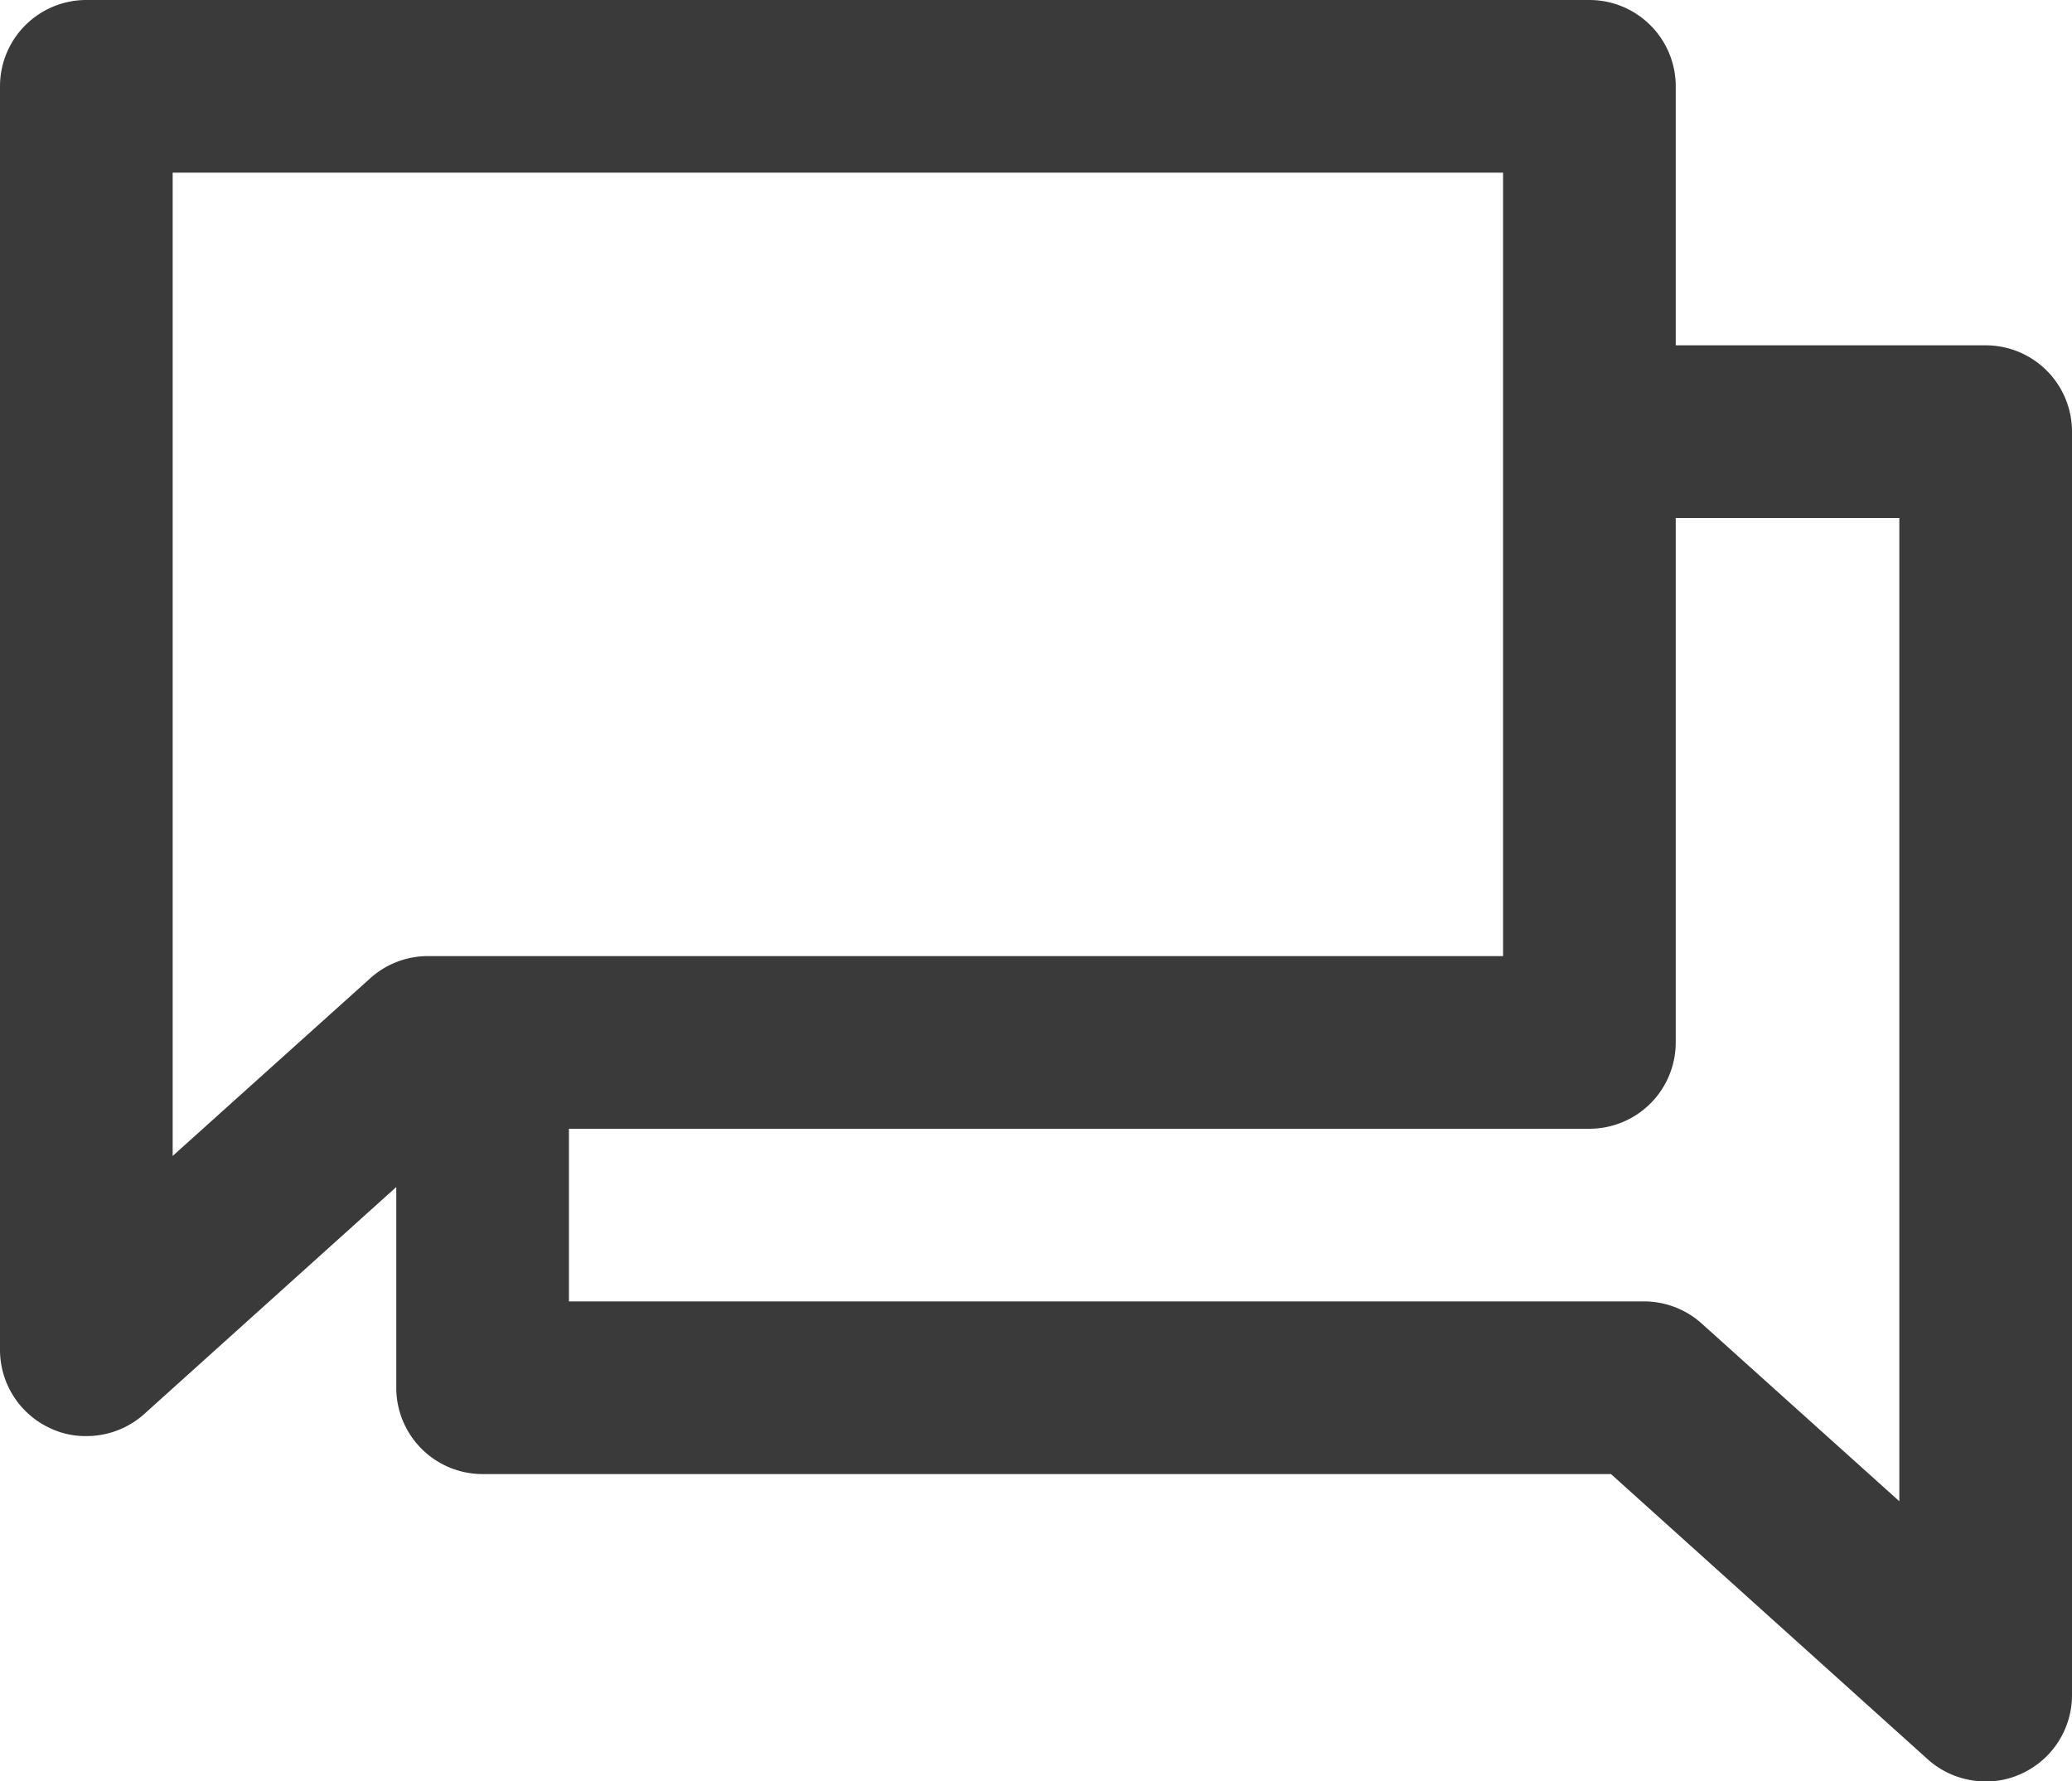
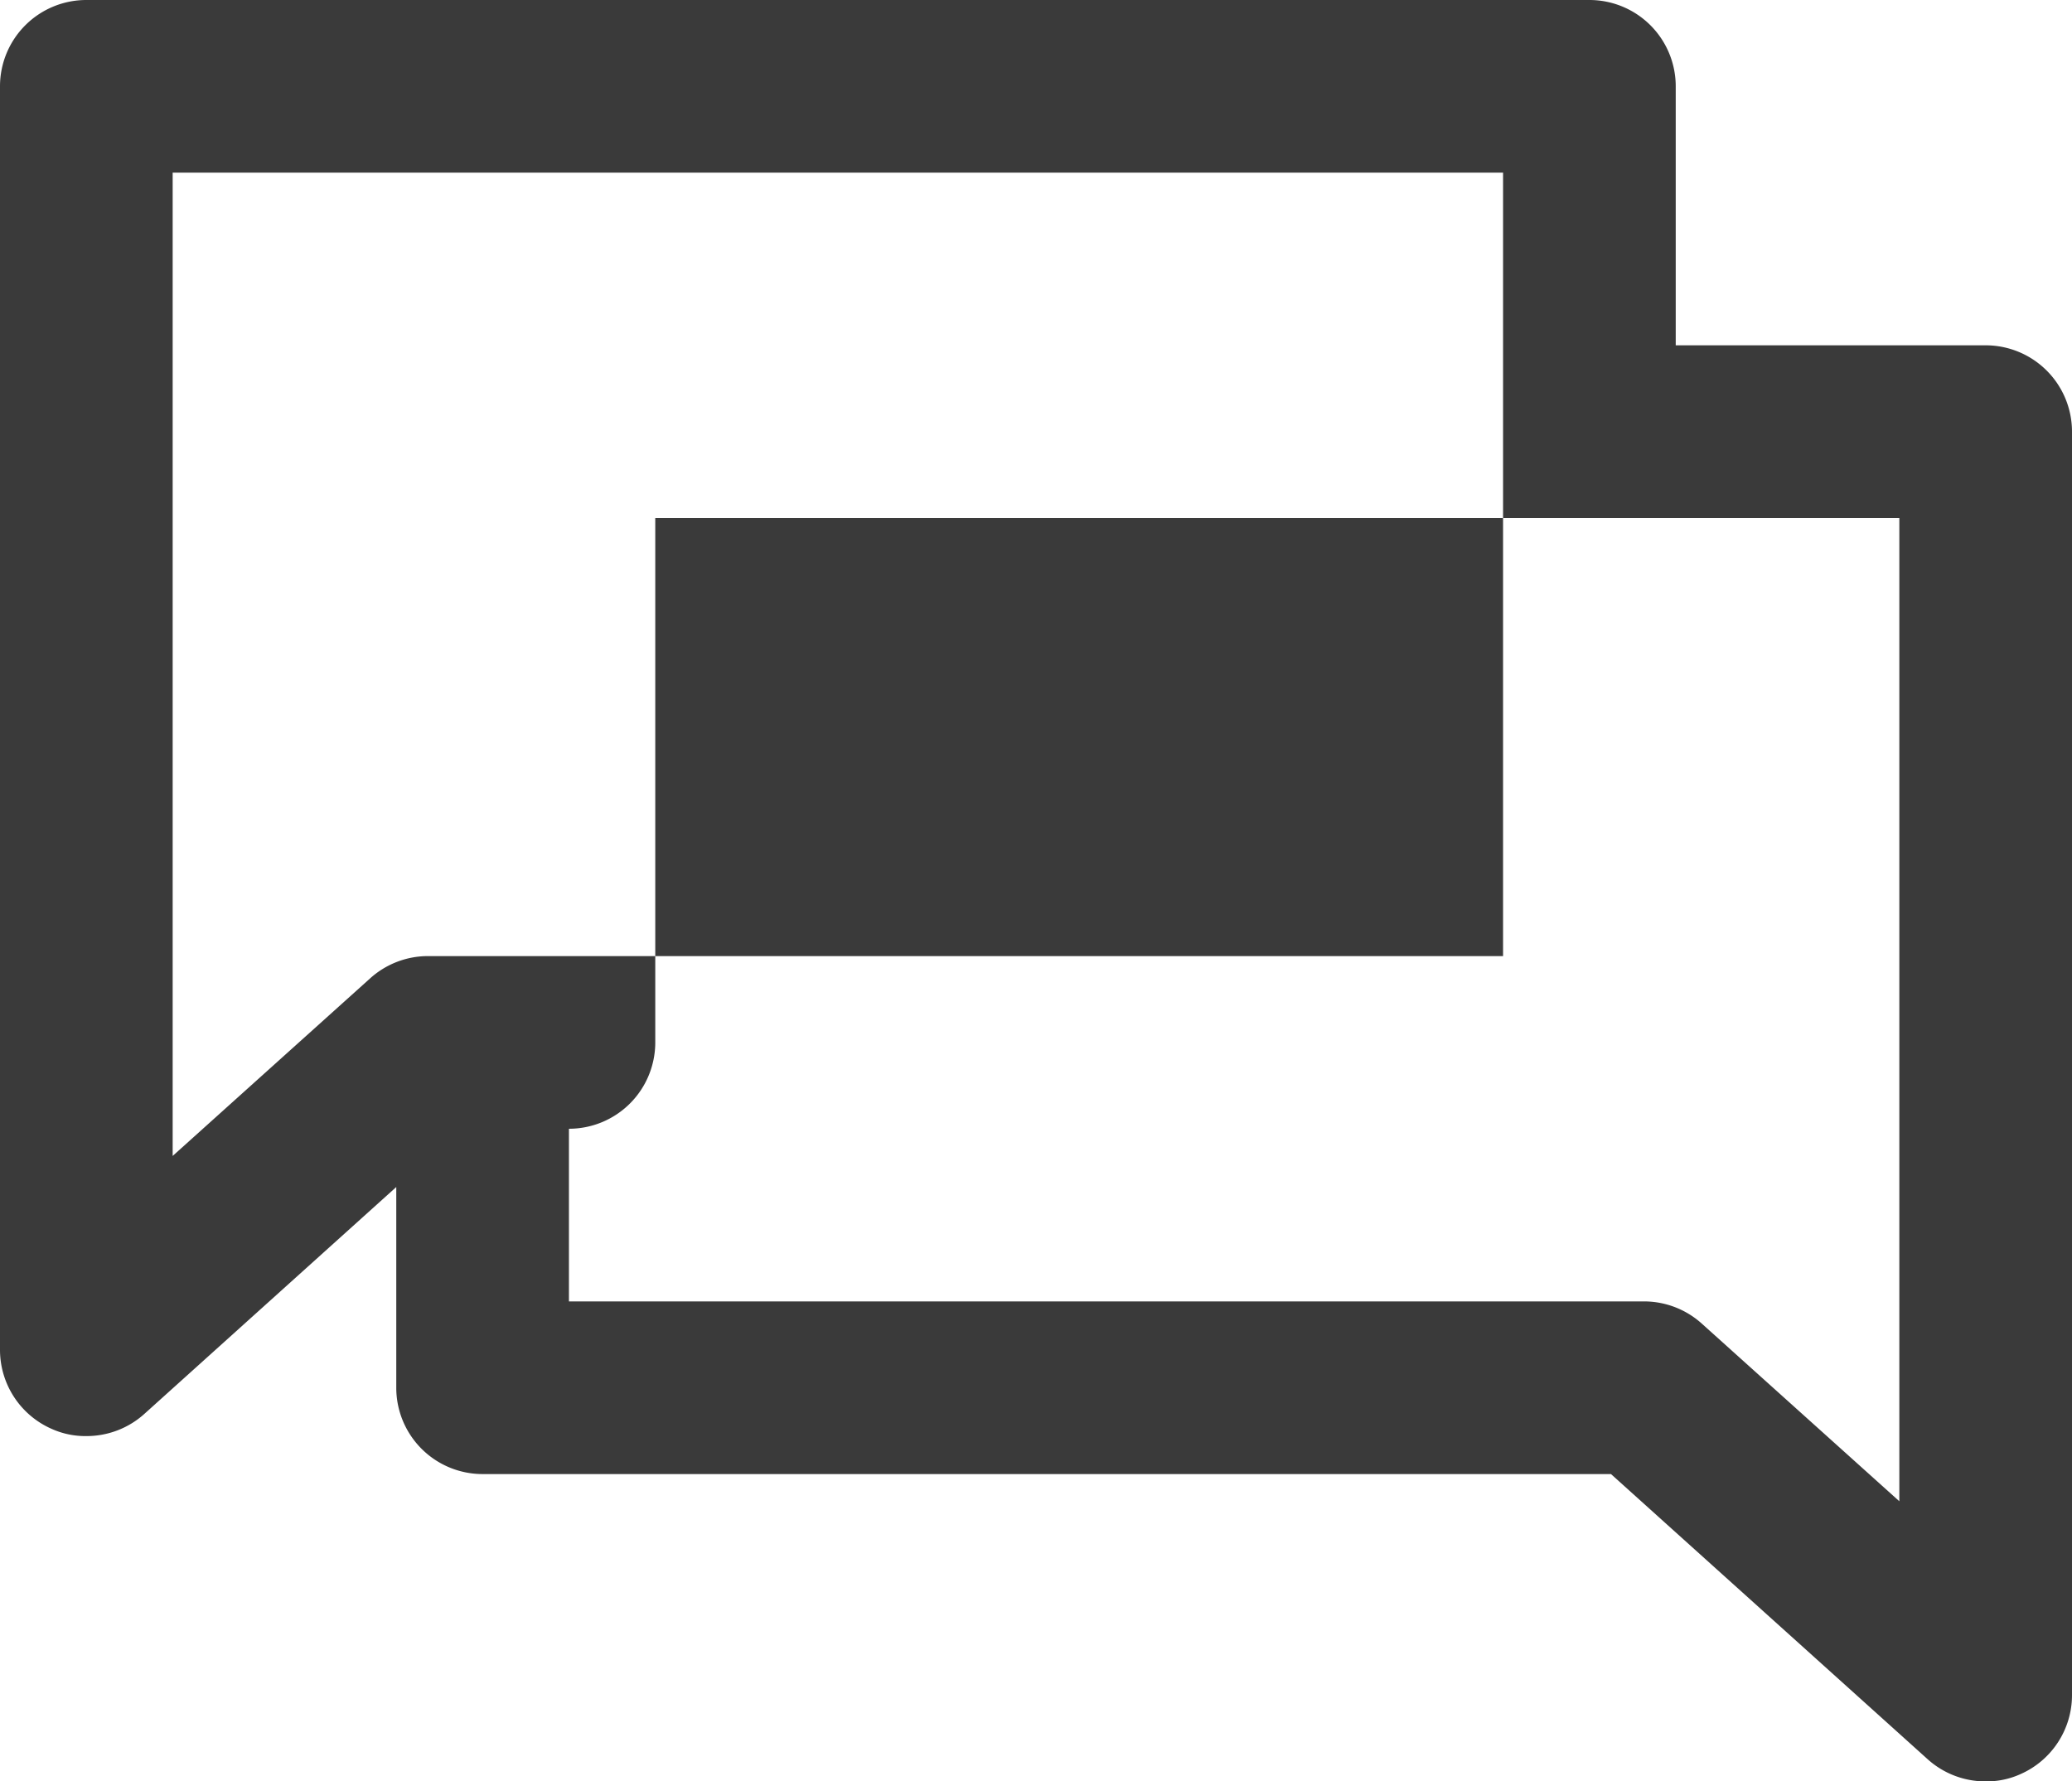
<svg xmlns="http://www.w3.org/2000/svg" width="48" height="41.27" viewBox="0 0 48 41.27">
  <defs>
    <style>
      .a {
        fill: #3a3a3a;
      }
    </style>
  </defs>
  <title>17 Comment_3</title>
-   <path class="a" d="M46,8H38.82V2a2,2,0,0,0-2-2H2A2,2,0,0,0,0,2V31.27A2,2,0,0,0,1.19,33.1a1.9,1.9,0,0,0,.81.17,2,2,0,0,0,1.34-.51L9.18,27.5v4.65a2,2,0,0,0,2,2H37.32l7.34,6.61a2,2,0,0,0,1.34.51,1.9,1.9,0,0,0,.81-.17A2,2,0,0,0,48,39.27V10A2,2,0,0,0,46,8ZM8.57,22.67,4,26.78V4H34.82V22.15H9.91a2,2,0,0,0-.73.14A2,2,0,0,0,8.57,22.67ZM44,34.78l-4.57-4.11a2,2,0,0,0-1.34-.52H13.18v-4H36.82a2,2,0,0,0,2-2V12H44Z" />
+   <path class="a" d="M46,8H38.82V2a2,2,0,0,0-2-2H2A2,2,0,0,0,0,2V31.27A2,2,0,0,0,1.19,33.1a1.9,1.9,0,0,0,.81.17,2,2,0,0,0,1.34-.51L9.18,27.5v4.65a2,2,0,0,0,2,2H37.32l7.34,6.61a2,2,0,0,0,1.34.51,1.9,1.9,0,0,0,.81-.17A2,2,0,0,0,48,39.27V10A2,2,0,0,0,46,8ZM8.57,22.67,4,26.78V4H34.82V22.15H9.91a2,2,0,0,0-.73.14A2,2,0,0,0,8.57,22.67ZM44,34.78l-4.57-4.11a2,2,0,0,0-1.34-.52H13.18v-4a2,2,0,0,0,2-2V12H44Z" />
</svg>